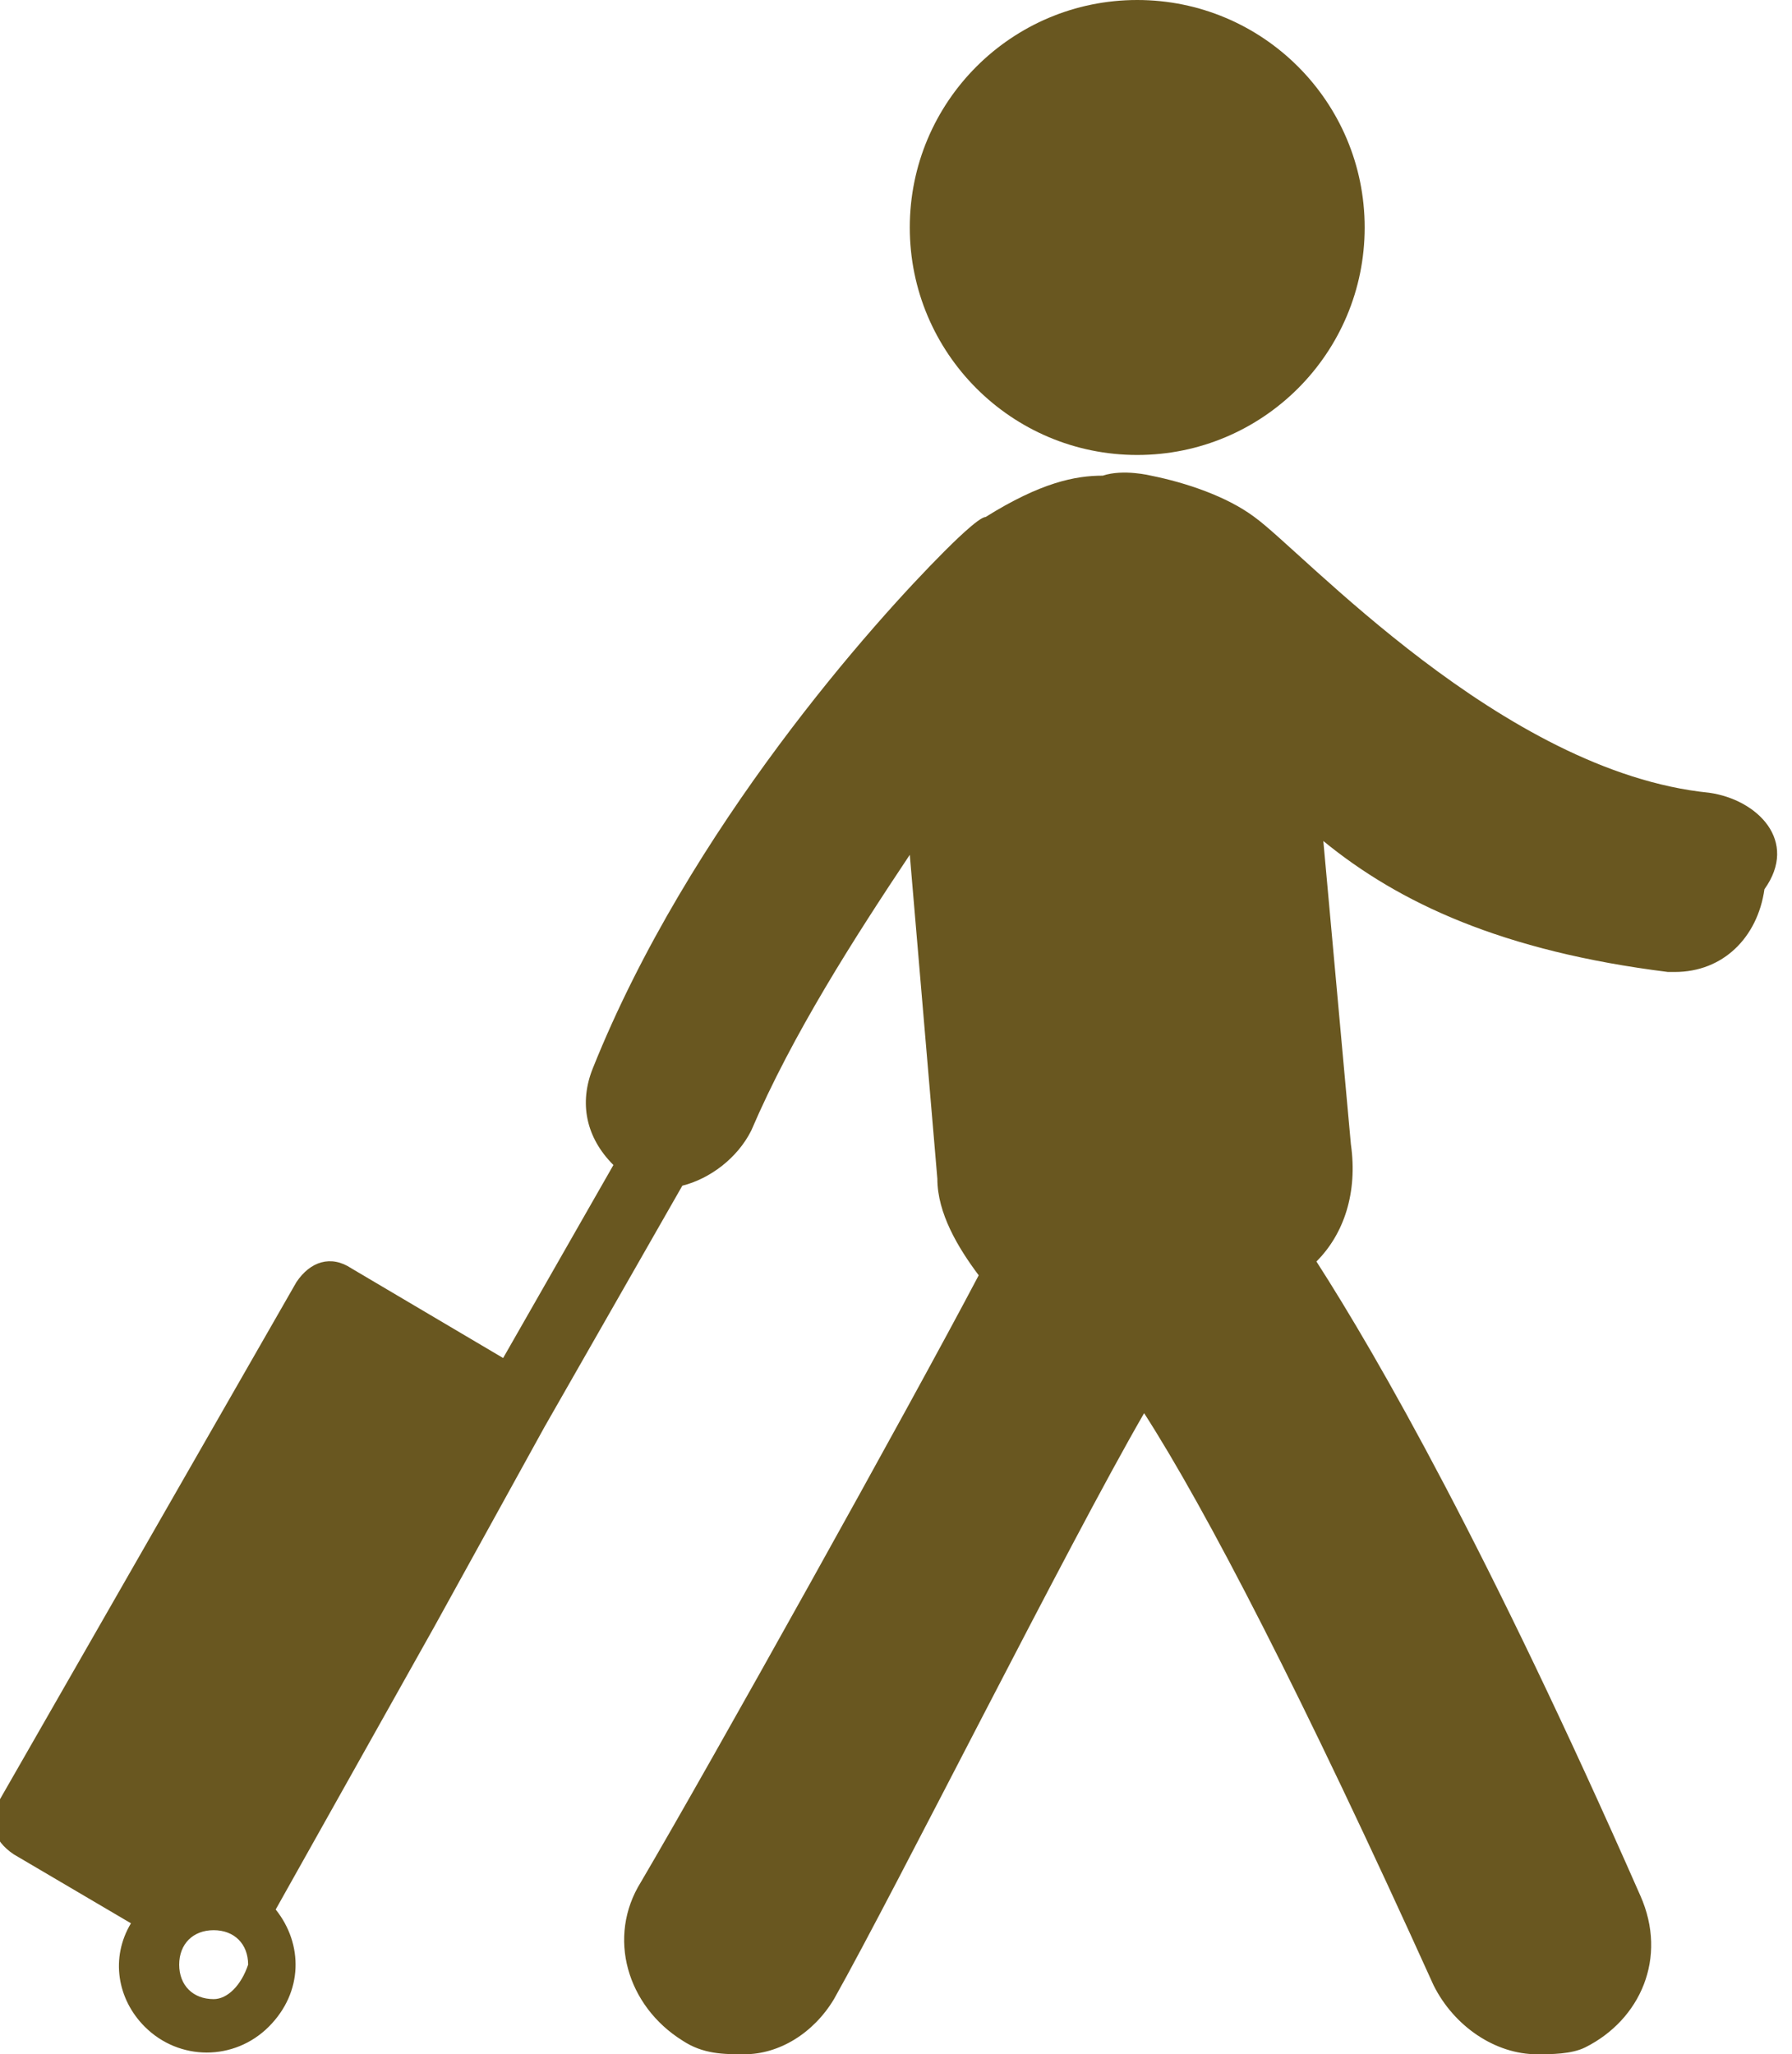
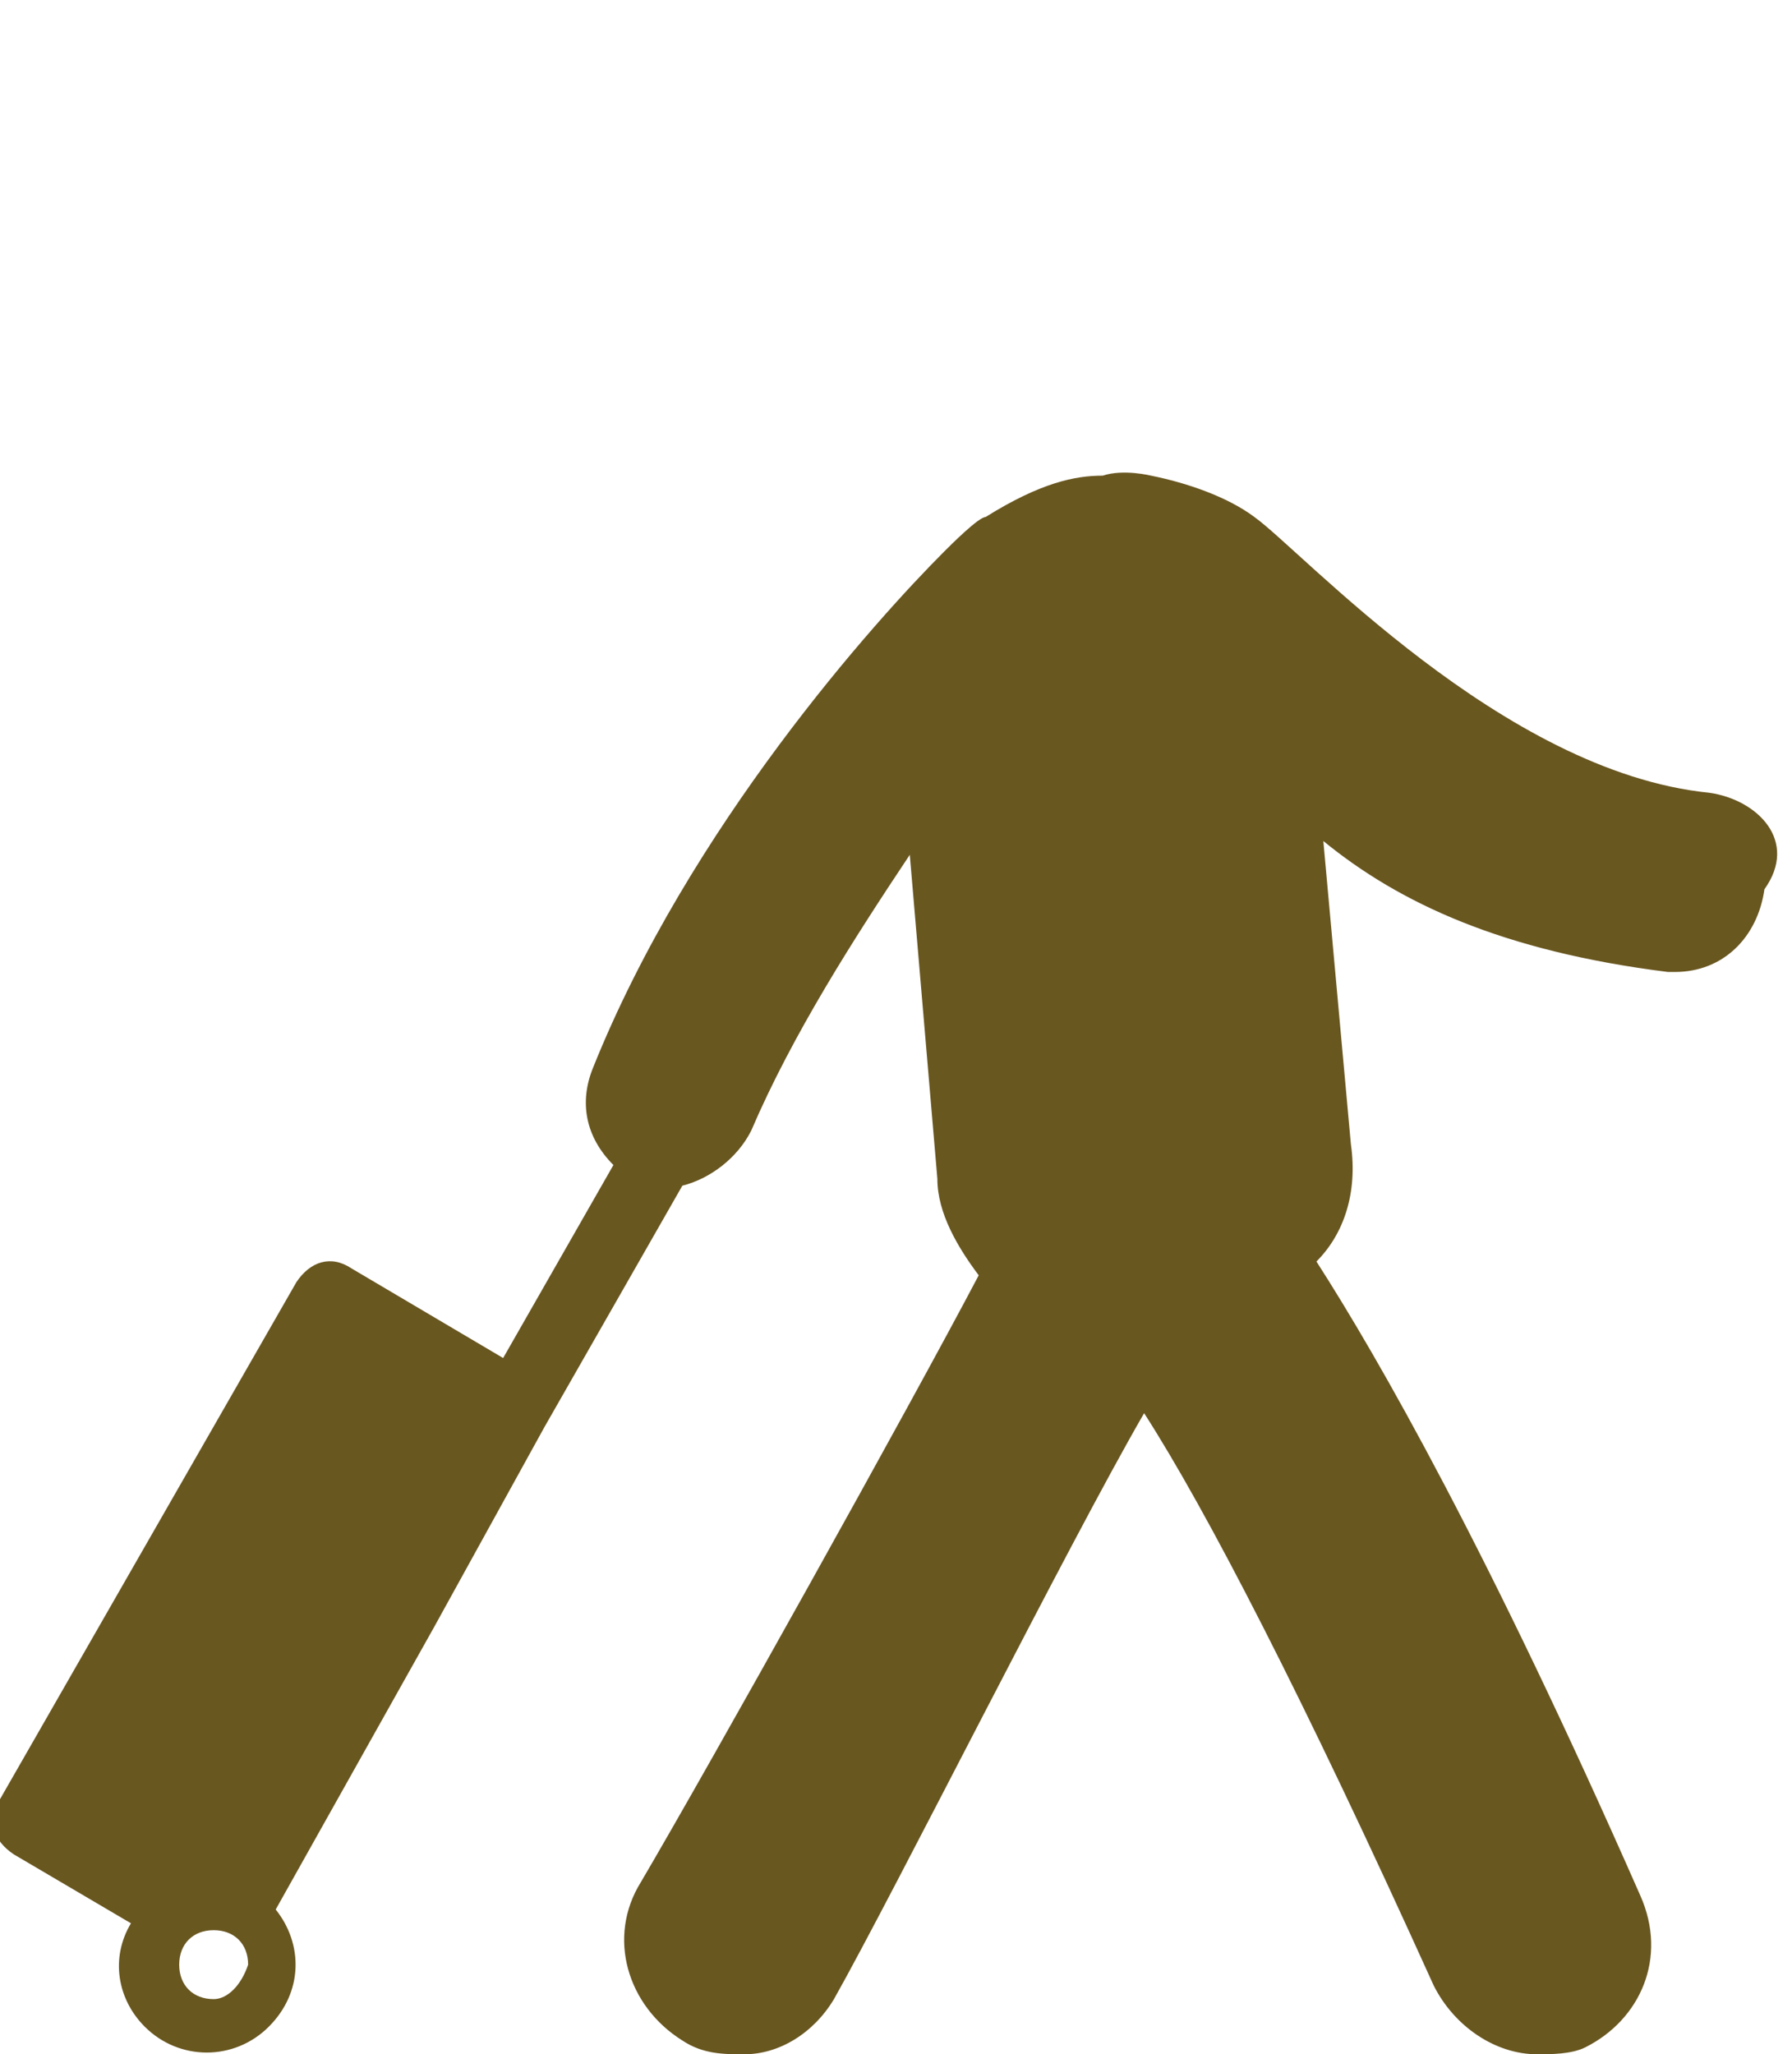
<svg xmlns="http://www.w3.org/2000/svg" version="1.1" id="Capa_1" x="0px" y="0px" viewBox="467 265.1 26 29.8" enable-background="new 467 265.1 26 29.8" xml:space="preserve">
  <g>
    <g>
-       <circle fill="#695720" cx="483.5" cy="268.4" r="3.3" />
      <path fill="#695720" d="M491.8,276.6c-3-0.3-5.9-3.5-6.6-4c-0.4-0.3-1-0.5-1.5-0.6c0,0-0.4-0.1-0.7,0c-0.4,0-0.9,0.1-1.7,0.6    c-0.1,0-0.5,0.4-0.6,0.5c-1,1-3.7,4-5.1,7.5c-0.2,0.5-0.1,1,0.3,1.4l-1.6,2.8l-2.2-1.3c-0.3-0.2-0.6-0.1-0.8,0.2l-4.3,7.5    c-0.2,0.3-0.1,0.6,0.2,0.8l1.7,1c-0.3,0.5-0.2,1.1,0.2,1.5c0.5,0.5,1.3,0.5,1.8,0c0.5-0.5,0.5-1.2,0.1-1.7l2.3-4.1l1.6-2.9l2-3.5    c0.4-0.1,0.8-0.4,1-0.8c0.6-1.4,1.5-2.8,2.3-4l0.4,4.7c0,0.5,0.3,1,0.6,1.4c-1,1.9-3.9,7.1-4.9,8.8c-0.5,0.8-0.2,1.8,0.6,2.3    c0.3,0.2,0.6,0.2,0.9,0.2c0.5,0,1-0.3,1.3-0.8c0.9-1.6,3.4-6.6,4.5-8.5c0.9,1.4,2.3,4.1,4.2,8.3c0.3,0.6,0.9,1,1.5,1    c0.2,0,0.5,0,0.7-0.1c0.8-0.4,1.2-1.3,0.8-2.2c-2.2-5-3.8-7.8-4.7-9.2c0.4-0.4,0.6-1,0.5-1.7l-0.4-4.4c1.1,0.9,2.6,1.6,5,1.9    c0,0,0.1,0,0.1,0c0.7,0,1.2-0.5,1.3-1.2C493.1,277.3,492.5,276.7,491.8,276.6z M470.1,294.1c-0.3,0-0.5-0.2-0.5-0.5    s0.2-0.5,0.5-0.5c0.3,0,0.5,0.2,0.5,0.5C470.5,293.9,470.3,294.1,470.1,294.1z" />
    </g>
  </g>
</svg>